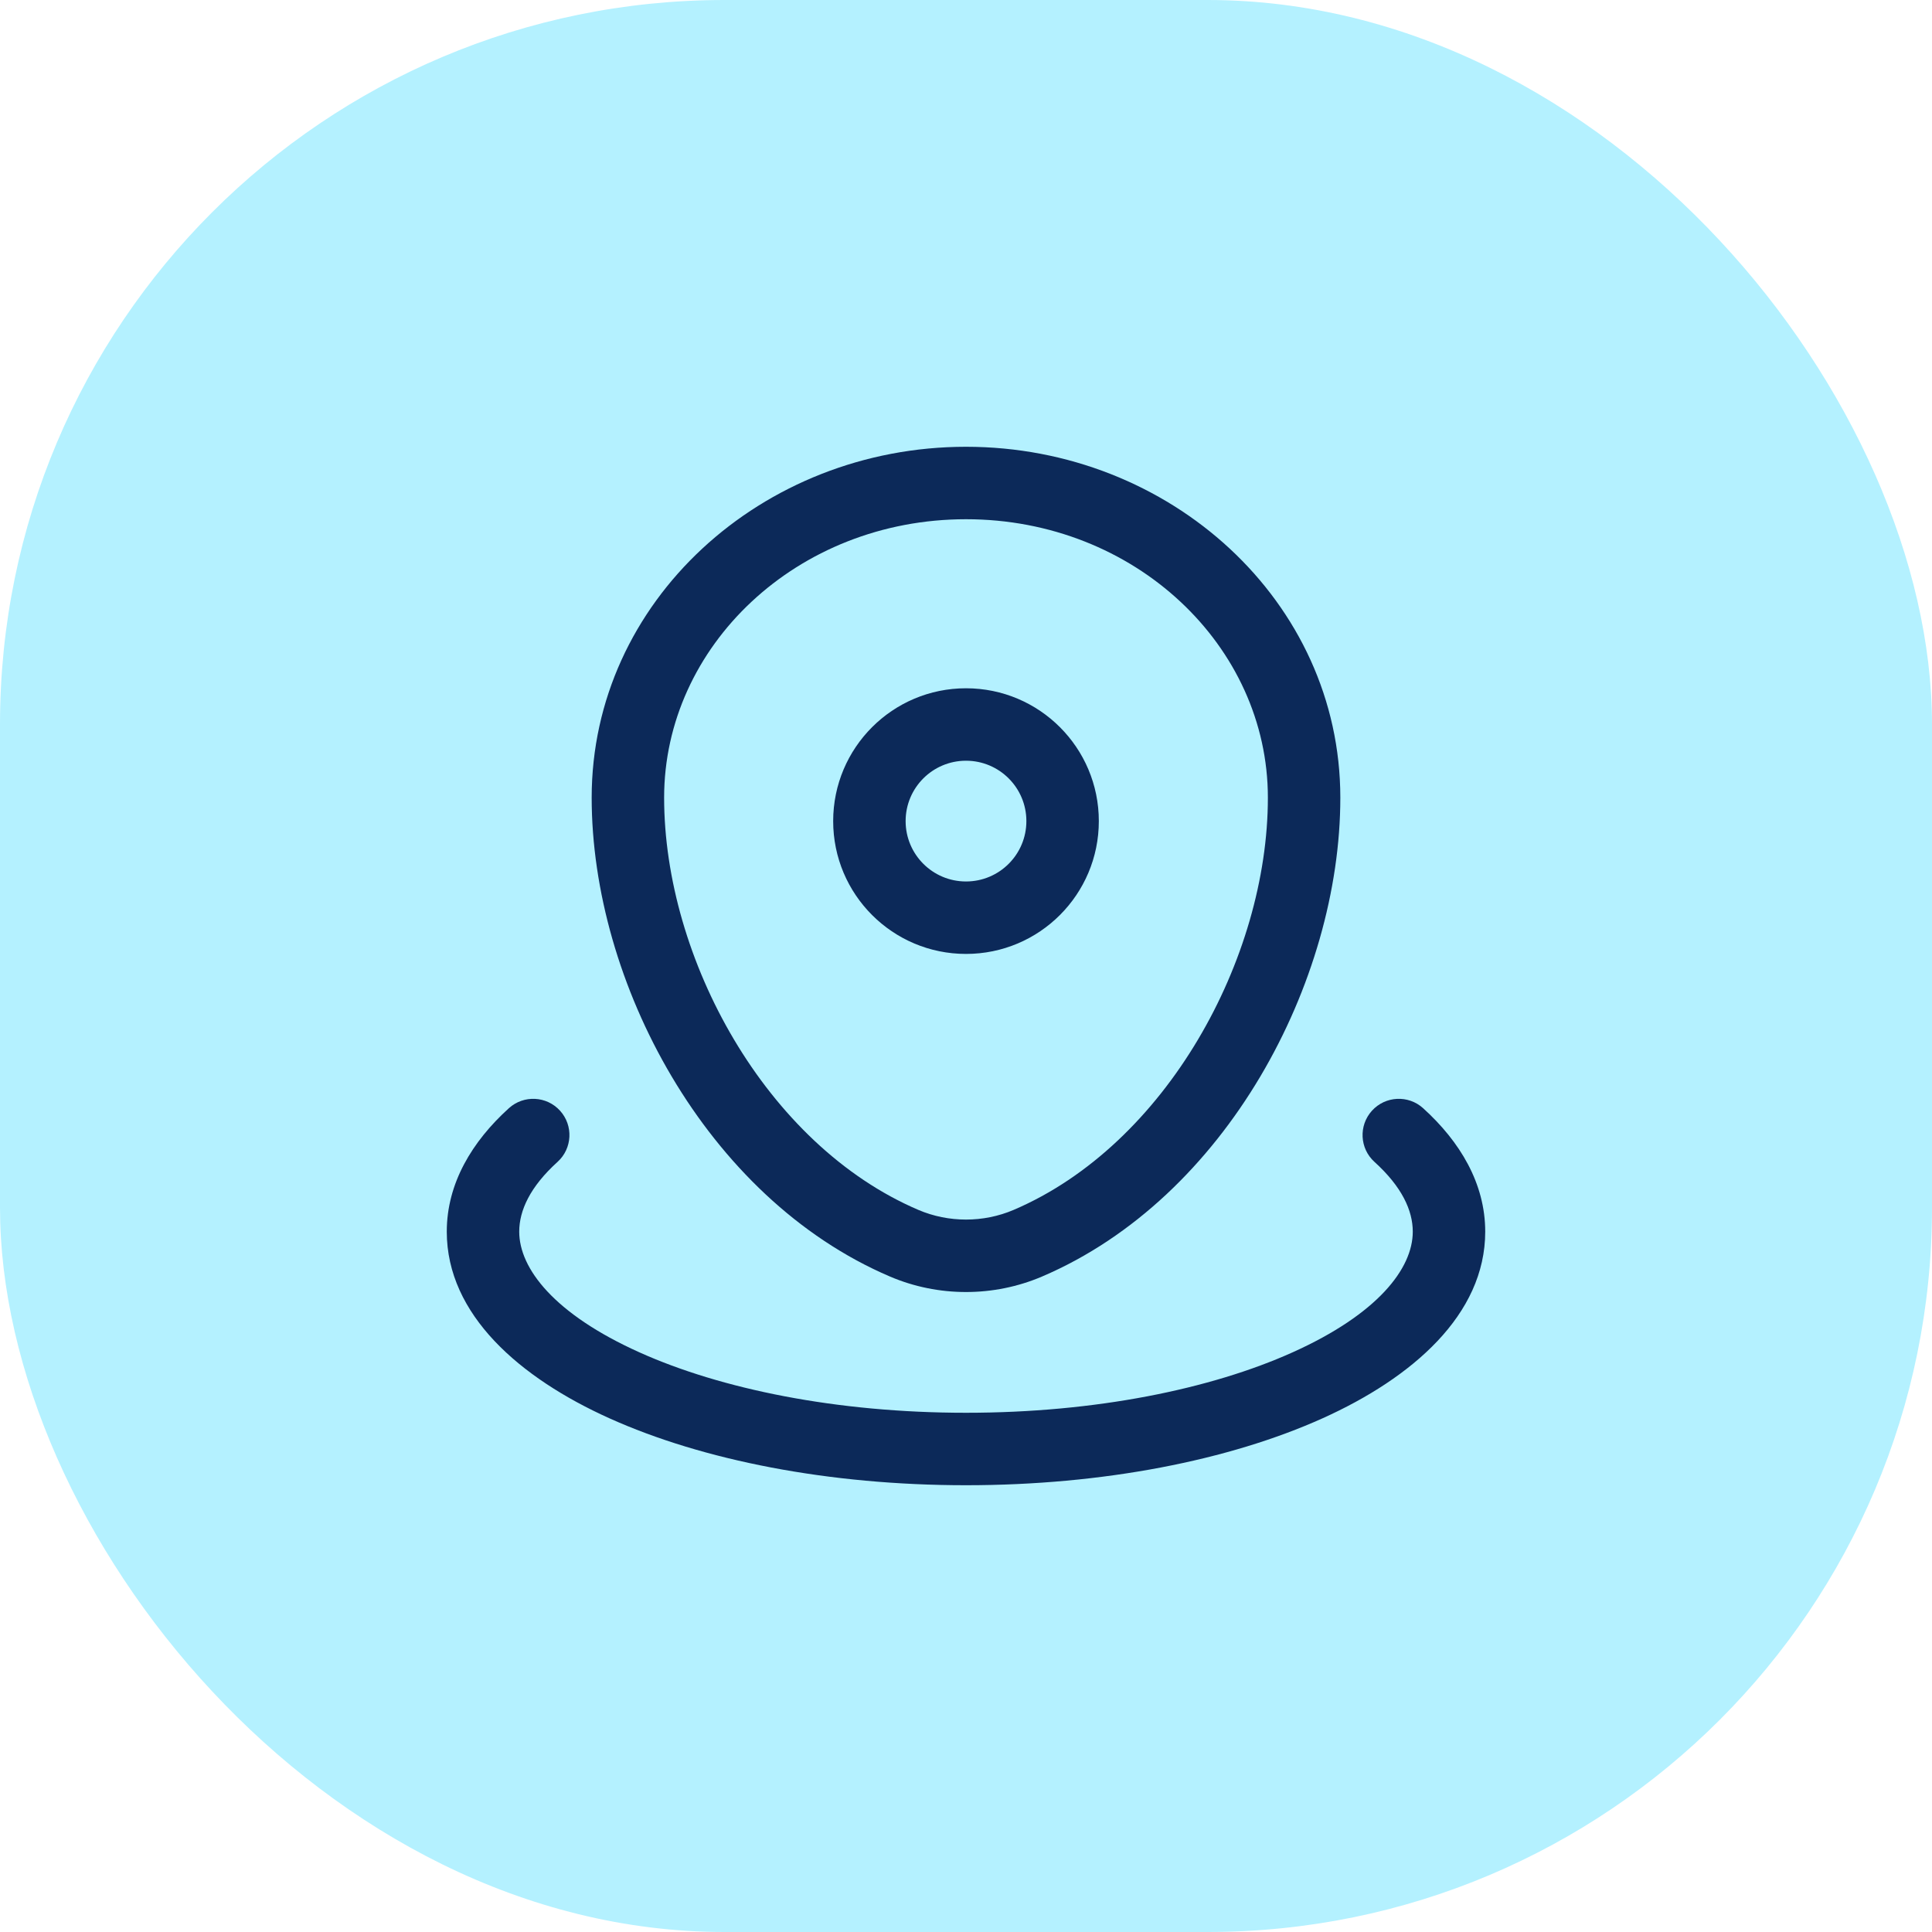
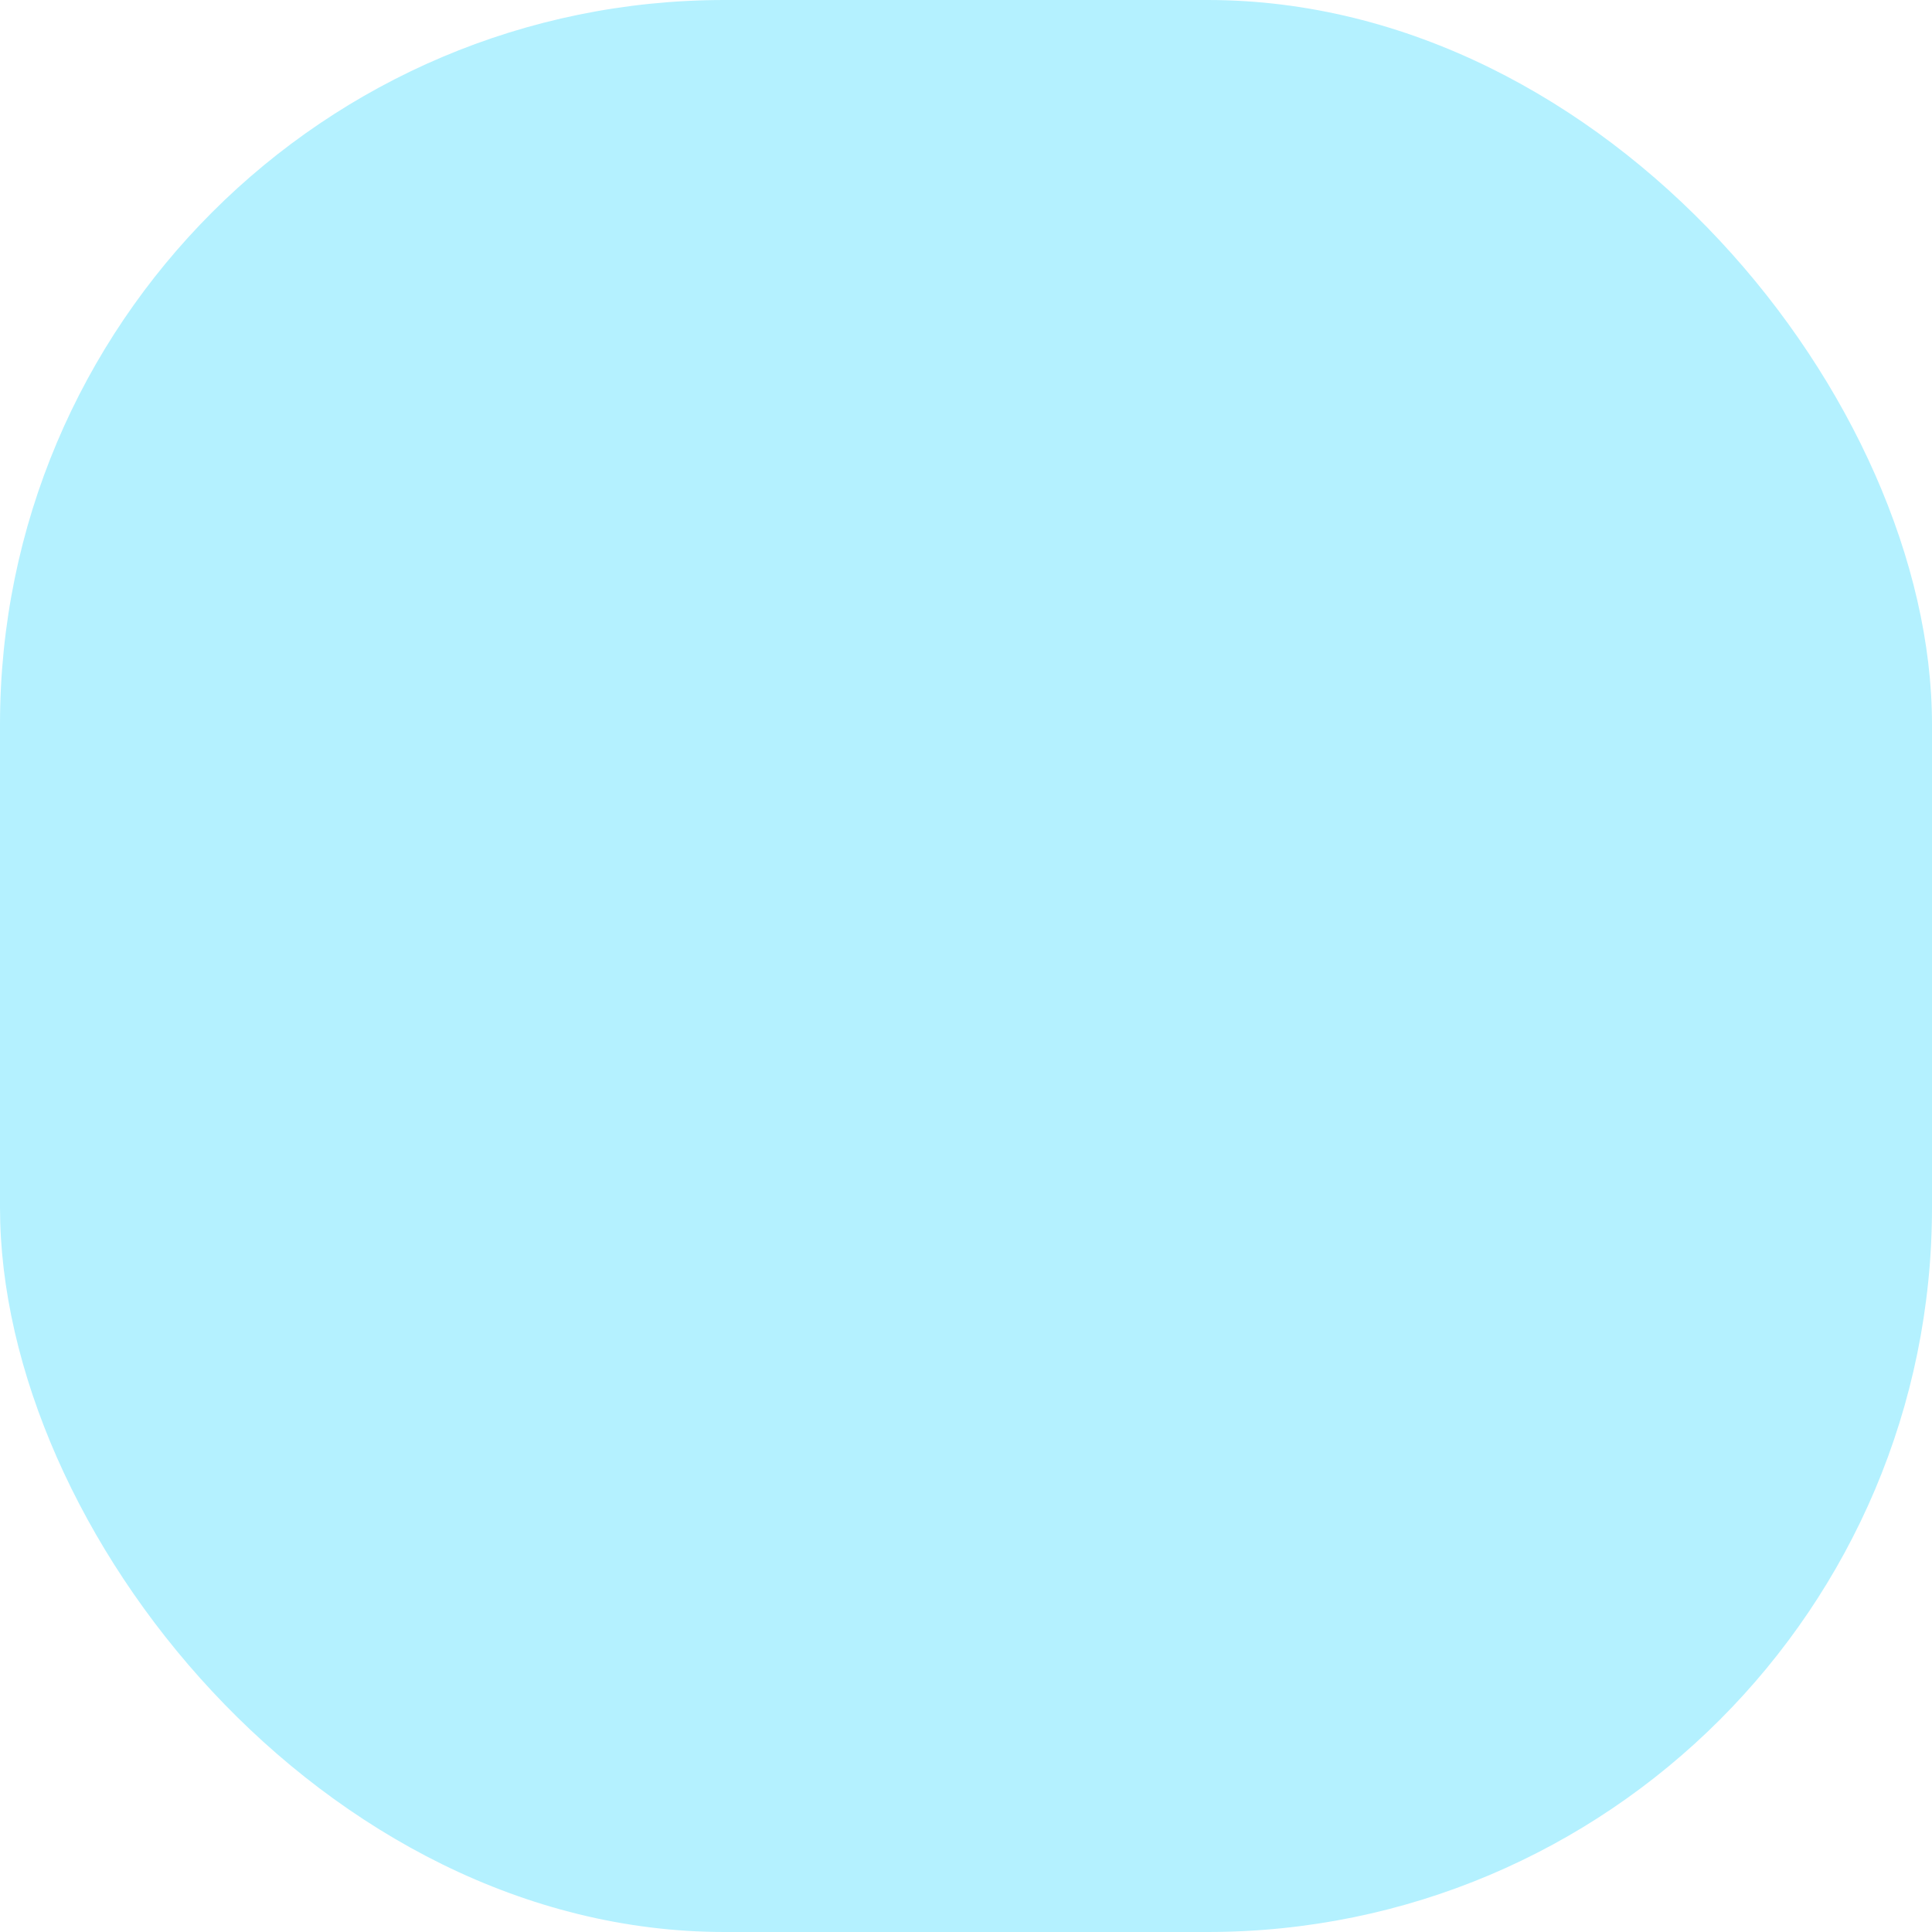
<svg xmlns="http://www.w3.org/2000/svg" width="80" height="80" viewBox="0 0 80 80" fill="none">
  <rect width="80" height="80" rx="30" fill="#B4F1FF" />
-   <path fill-rule="evenodd" clip-rule="evenodd" d="M24.5 33.029C24.5 24.905 31.543 18.5 40 18.5C48.457 18.5 55.5 24.905 55.5 33.029C55.5 40.652 50.774 49.6 43.15 52.858C41.148 53.714 38.852 53.714 36.85 52.858C29.226 49.6 24.5 40.652 24.5 33.029ZM40 21.5C32.993 21.5 27.5 26.762 27.5 33.029C27.5 39.686 31.711 47.4 38.029 50.1C39.278 50.633 40.722 50.633 41.971 50.1C48.289 47.4 52.5 39.686 52.5 33.029C52.5 26.762 47.007 21.5 40 21.5ZM40 31.5C38.619 31.5 37.5 32.619 37.5 34C37.5 35.381 38.619 36.5 40 36.5C41.381 36.5 42.5 35.381 42.5 34C42.5 32.619 41.381 31.5 40 31.5ZM34.5 34C34.5 30.962 36.962 28.5 40 28.5C43.038 28.5 45.5 30.962 45.5 34C45.5 37.038 43.038 39.5 40 39.5C36.962 39.5 34.5 37.038 34.5 34ZM23.191 45.993C23.747 46.607 23.7 47.556 23.086 48.112C21.95 49.14 21.5 50.124 21.5 51C21.5 52.527 22.948 54.41 26.473 55.996C29.858 57.519 34.639 58.5 40 58.5C45.361 58.5 50.142 57.519 53.527 55.996C57.052 54.41 58.5 52.527 58.5 51C58.5 50.124 58.05 49.14 56.914 48.112C56.3 47.556 56.253 46.607 56.809 45.993C57.365 45.379 58.314 45.332 58.928 45.888C60.454 47.27 61.5 49.002 61.5 51C61.5 54.443 58.471 57.061 54.758 58.732C50.904 60.466 45.685 61.5 40 61.5C34.315 61.5 29.096 60.466 25.242 58.732C21.529 57.061 18.5 54.443 18.5 51C18.5 49.002 19.546 47.27 21.072 45.888C21.686 45.332 22.635 45.379 23.191 45.993Z" fill="#0C2959" />
</svg>